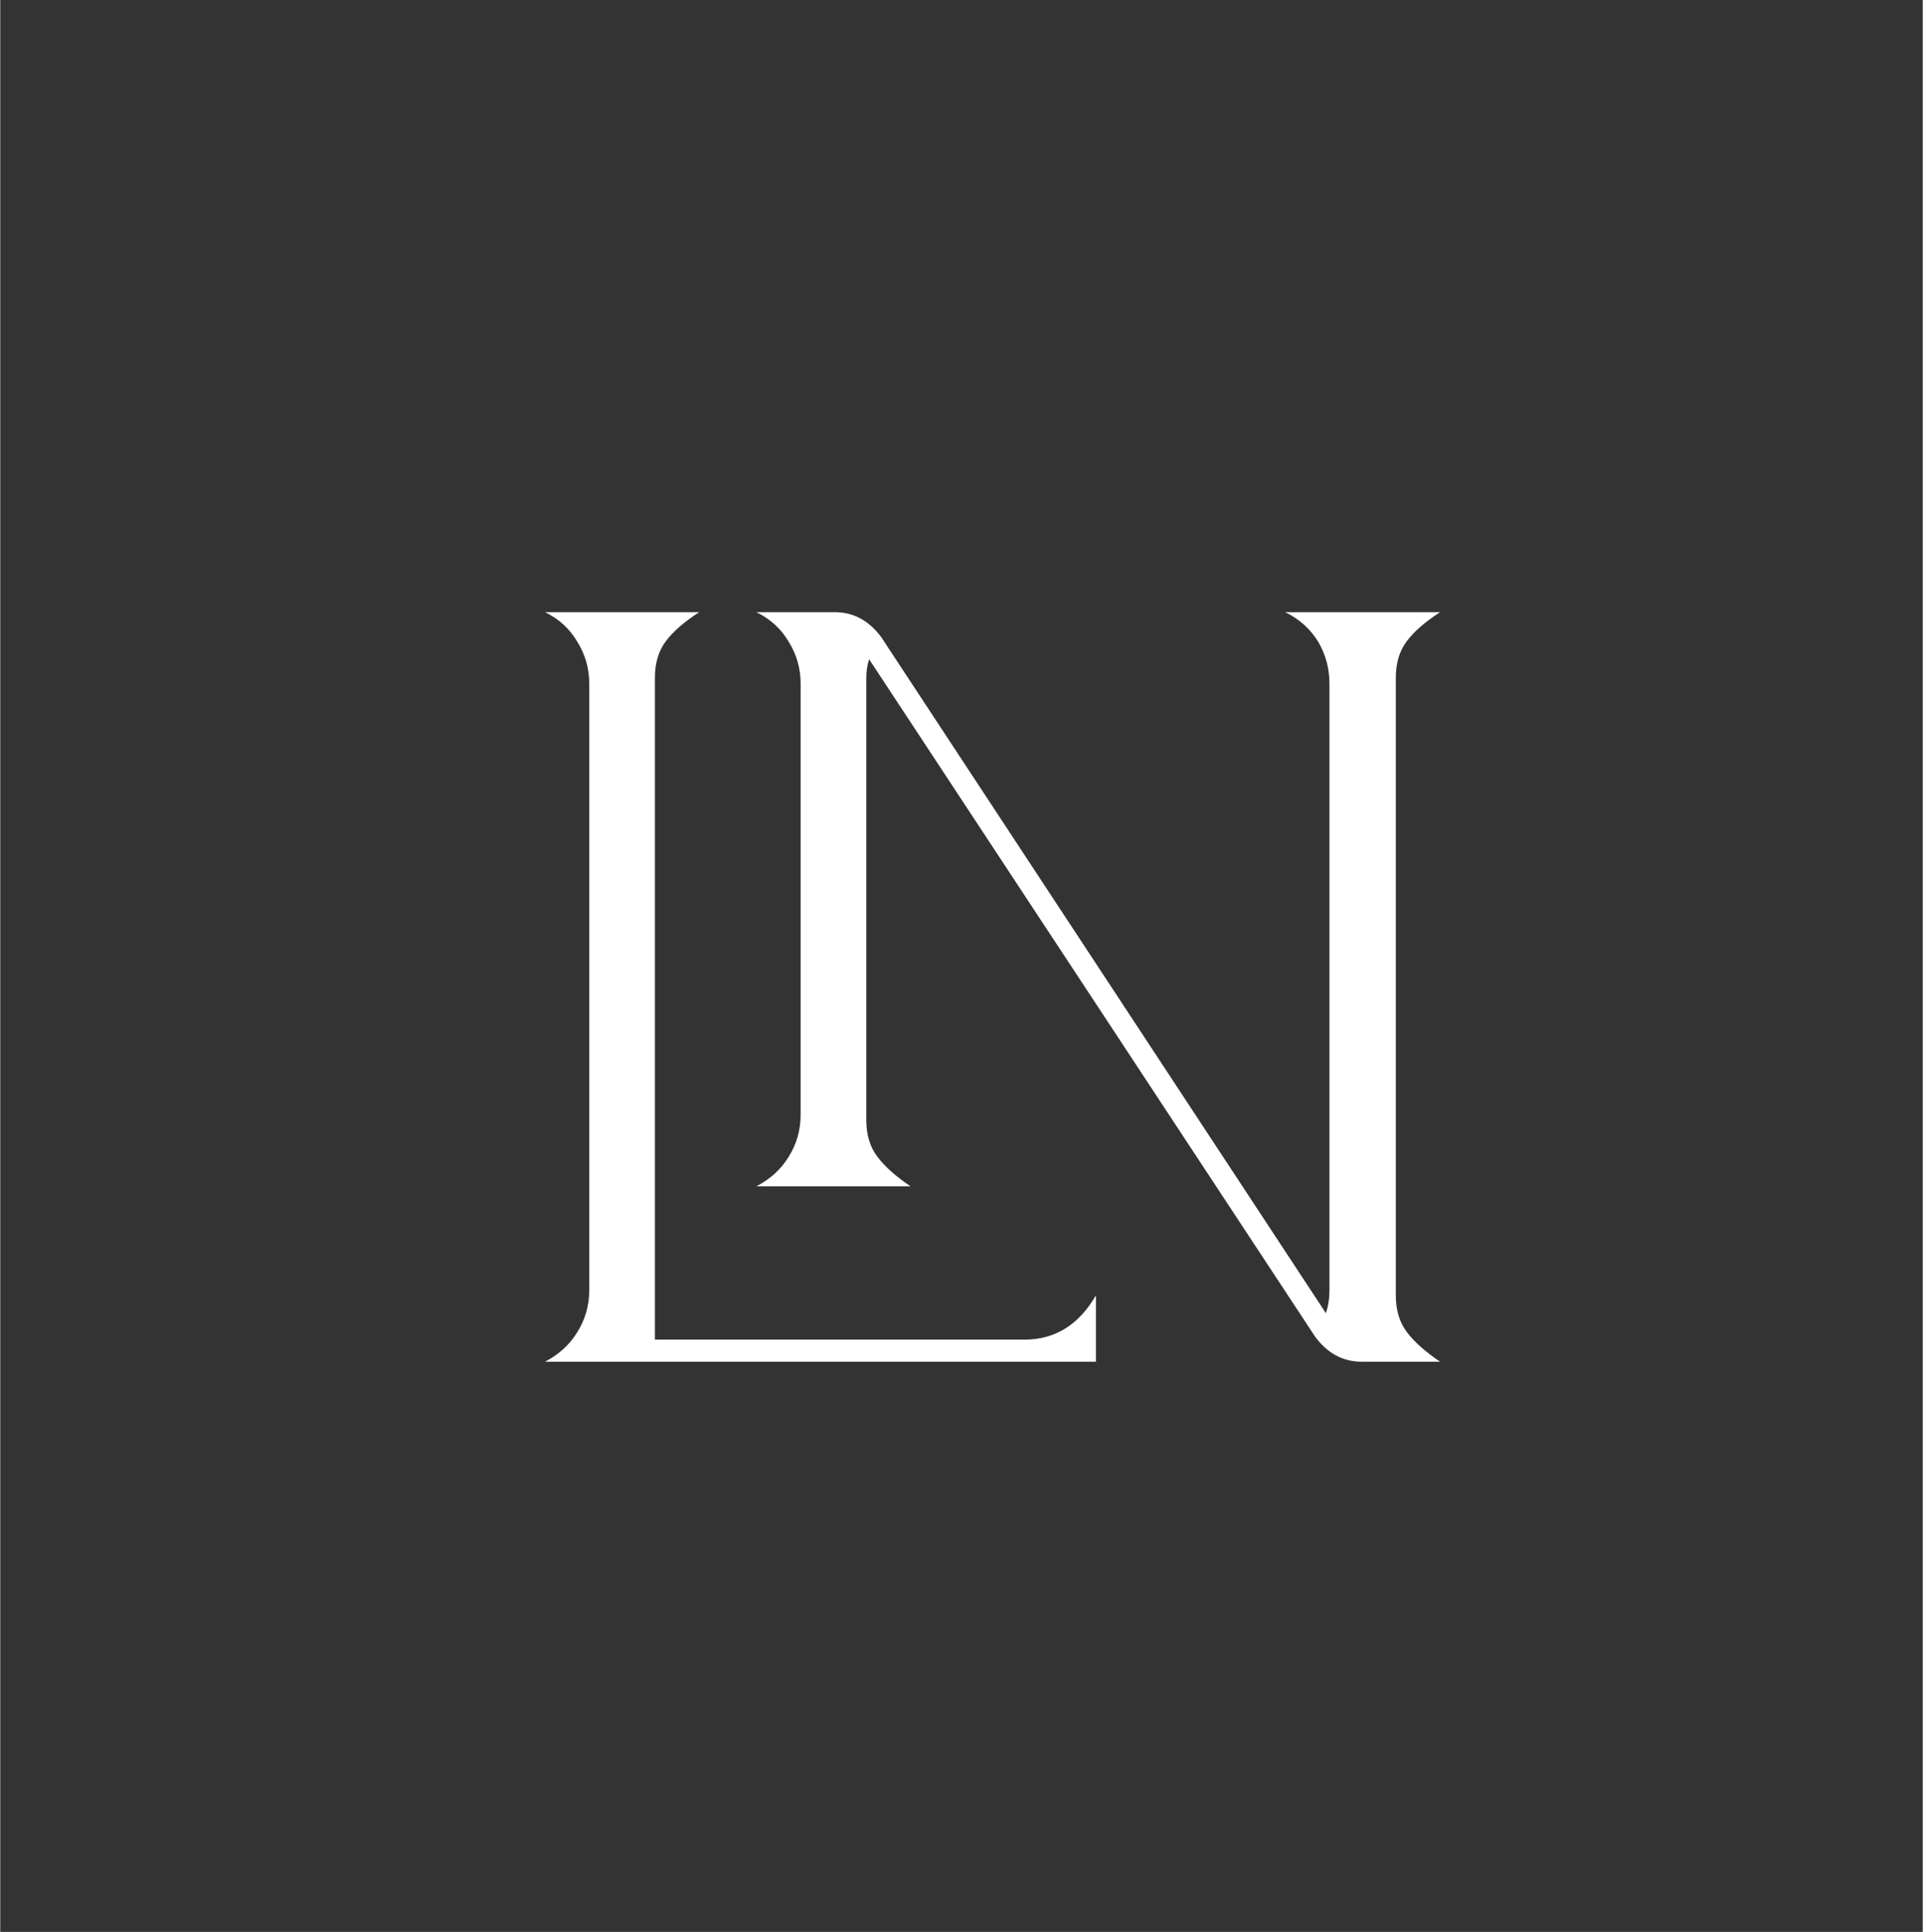
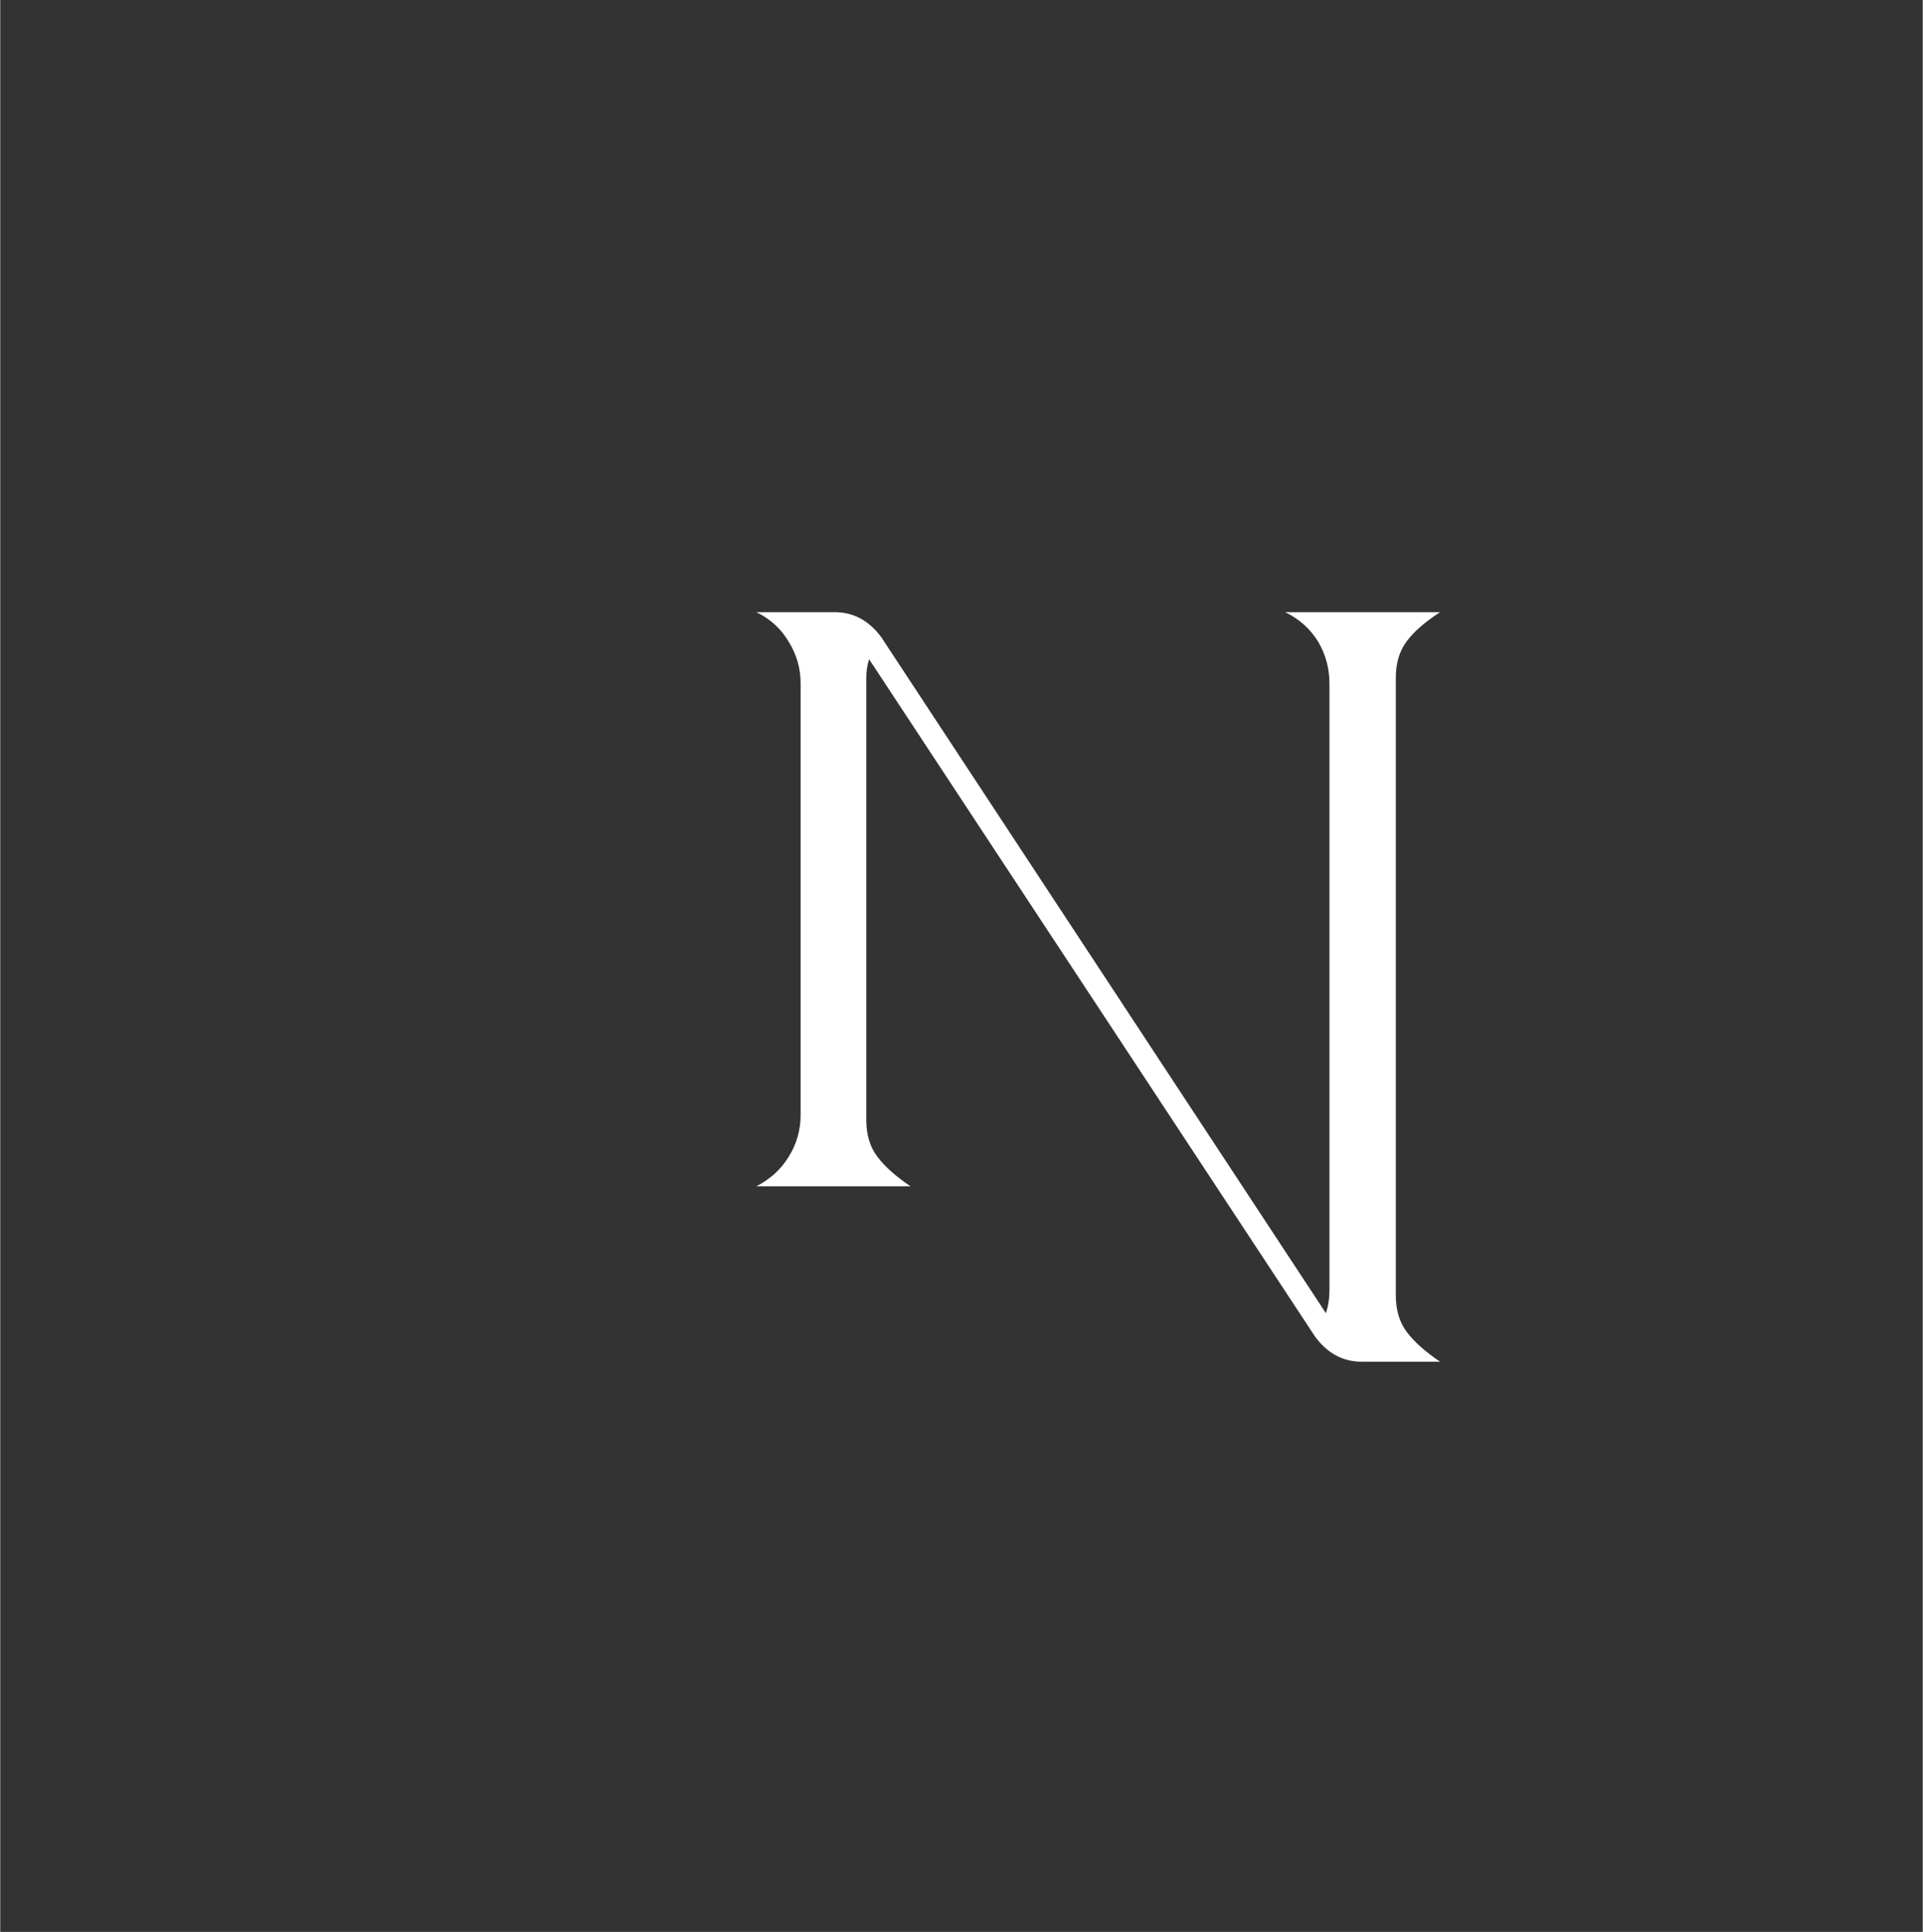
<svg xmlns="http://www.w3.org/2000/svg" version="1.2" viewBox="0 0 652 655" width="230" height="231">
  <rect x="0" y="0" width="652" height="655" fill="#333333" stroke="none" />
  <style>
		.s0 { fill: #ffffff } 
	</style>
  <g id="Layer 1">
-     <path class="s0" d="m347.39 454.19q15.49 0 24.2-15.01v22.5h-186.84q7.01-3.63 10.89-9.92 4.12-6.53 4.11-14.28v-205.72q0.01-7.75-4.11-14.28-3.87-6.54-10.89-9.92h52.28q-7.5 4.84-11.26 9.79-3.76 4.97-3.75 12.47v224.37z" />
    <path class="s0" d="m488.3 207.56q-7.5 4.84-11.26 9.79-3.76 4.97-3.75 12.47v209.36q0 7.5 3.75 12.46 3.75 4.97 11.26 10.04h-26.63q-9.44 0-15.73-8.47l-151.27-229.69q-0.96 2.9-0.96 6.3v149.89q0 7.51 3.74 12.46 3.75 4.97 11.26 10.05h-52.28q7.02-3.64 10.9-9.92 4.11-6.54 4.11-14.29v-146.25q0-7.75-4.11-14.28-3.87-6.54-10.9-9.92h26.63q9.44 0 15.73 8.47l150.79 229.2q1.21-3.64 1.21-7.75v-205.72q-0.01-7.75-3.88-14.28-4.11-6.54-11.13-9.92z" />
  </g>
</svg>